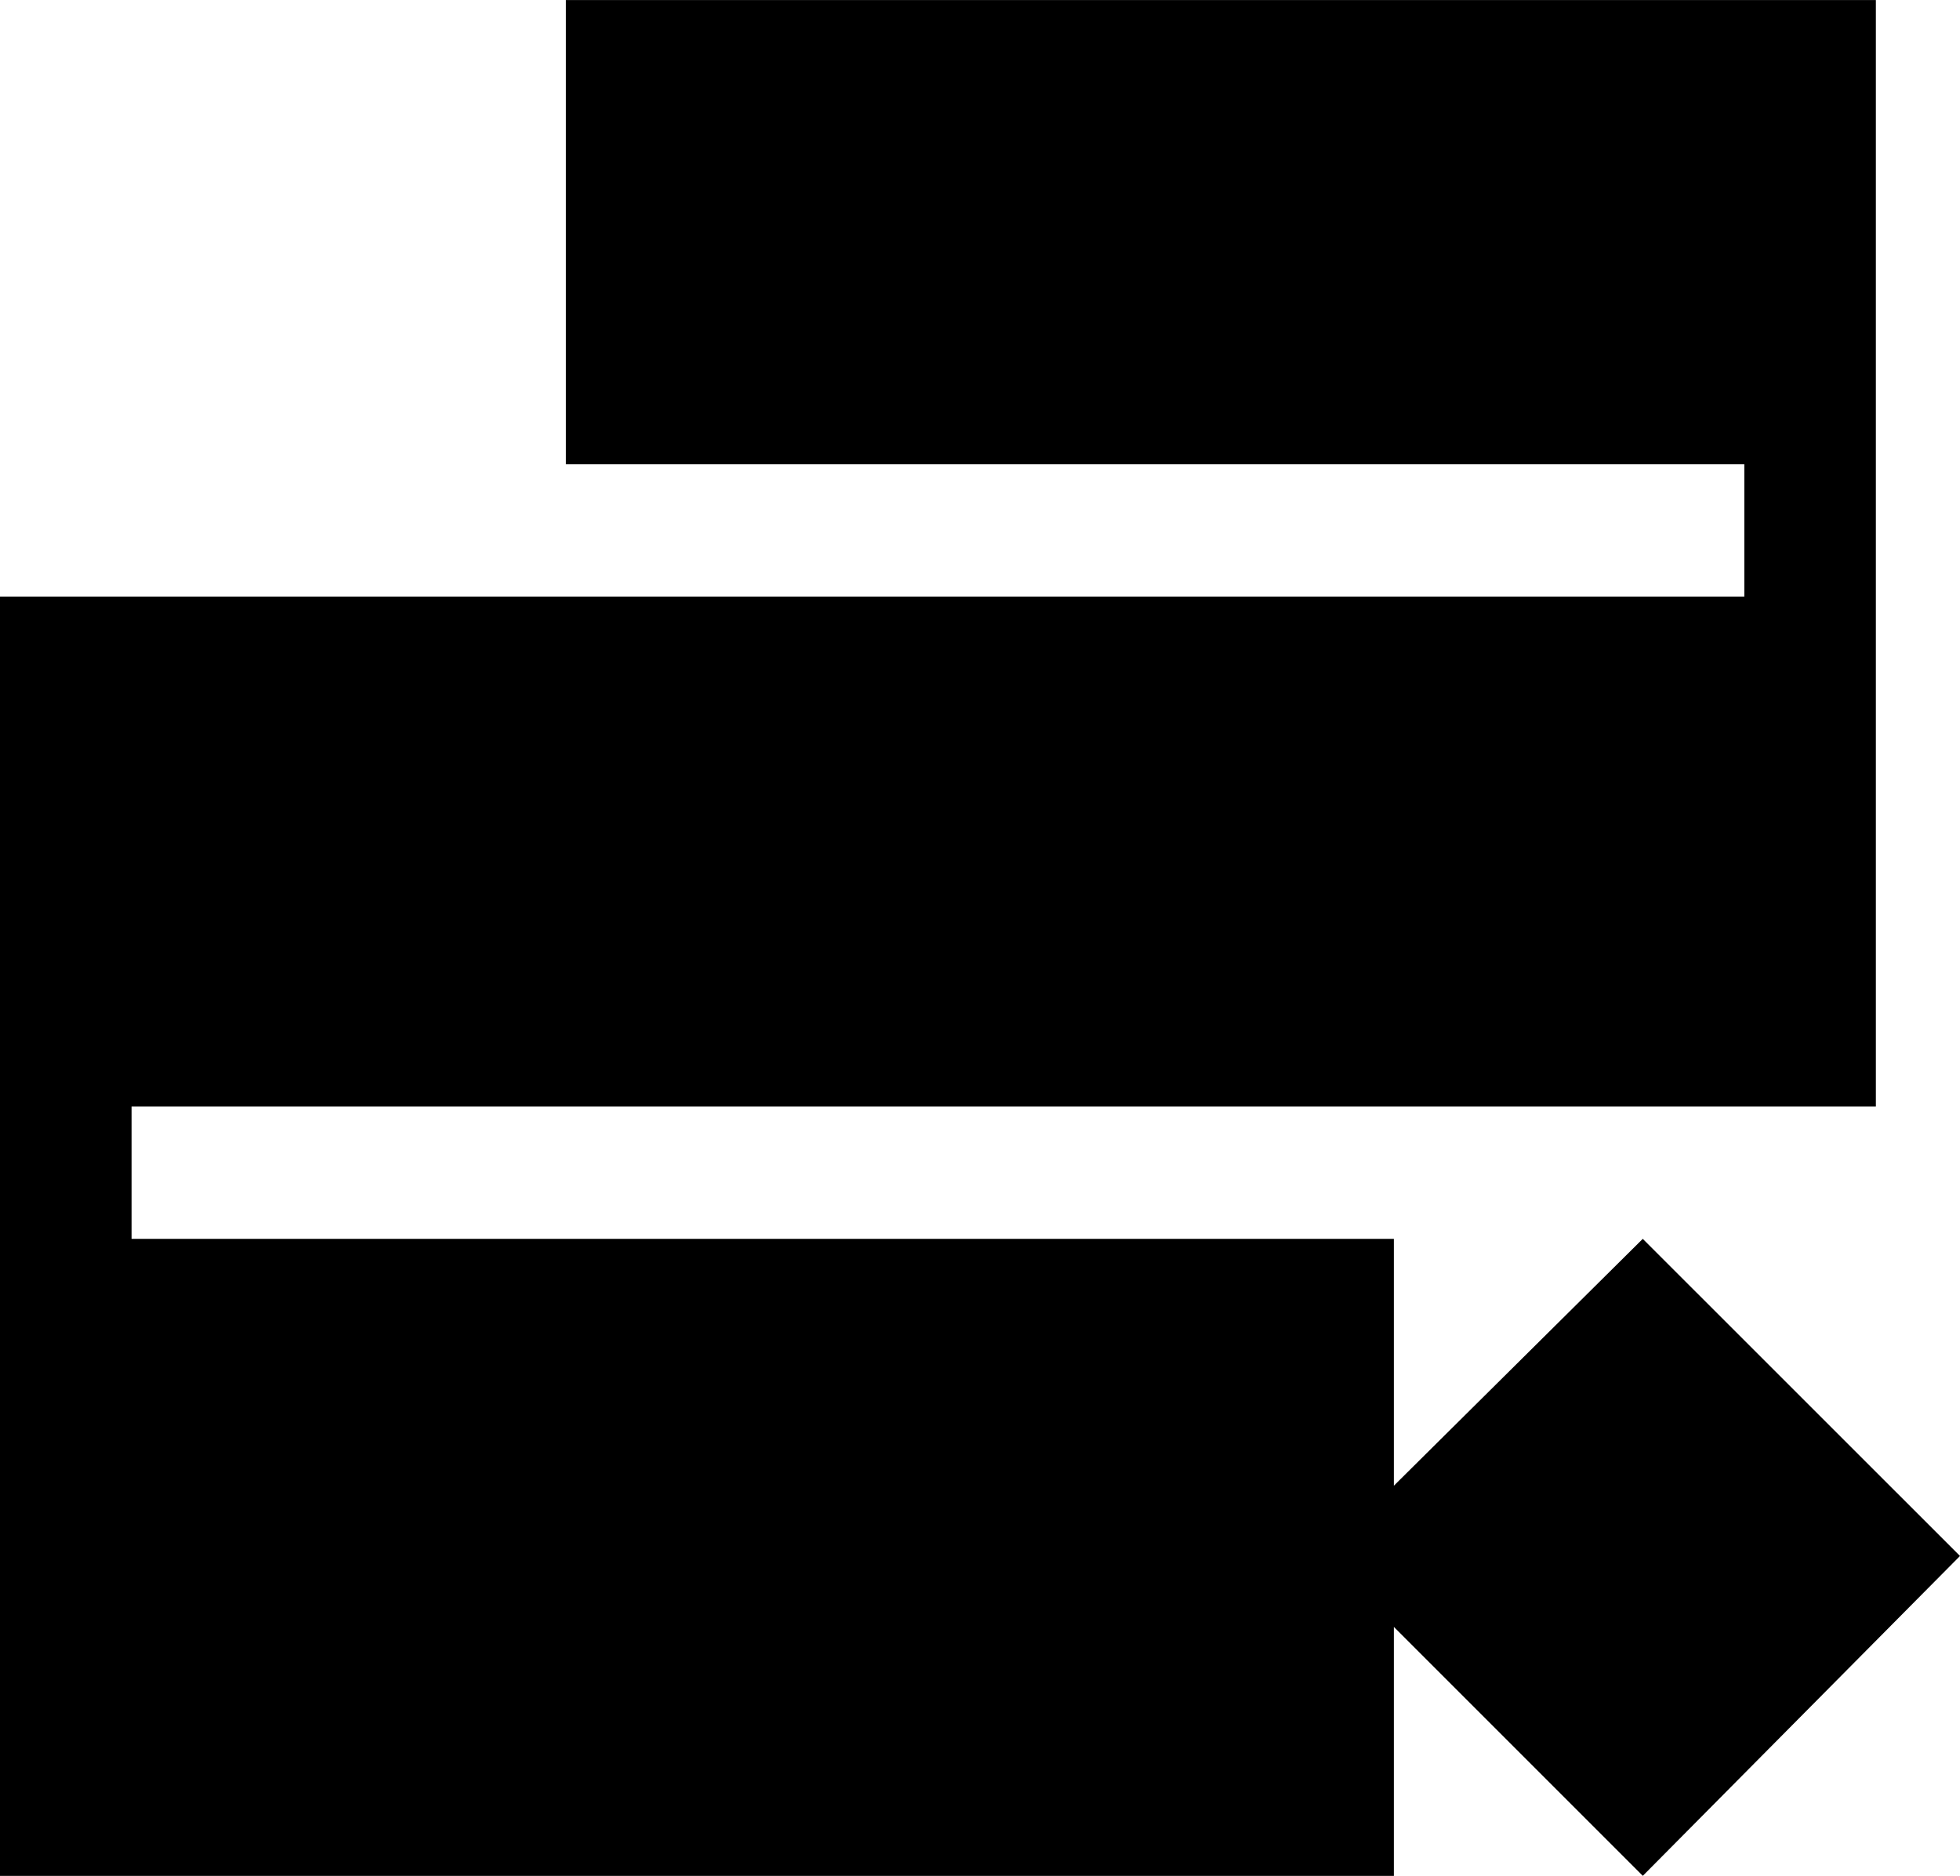
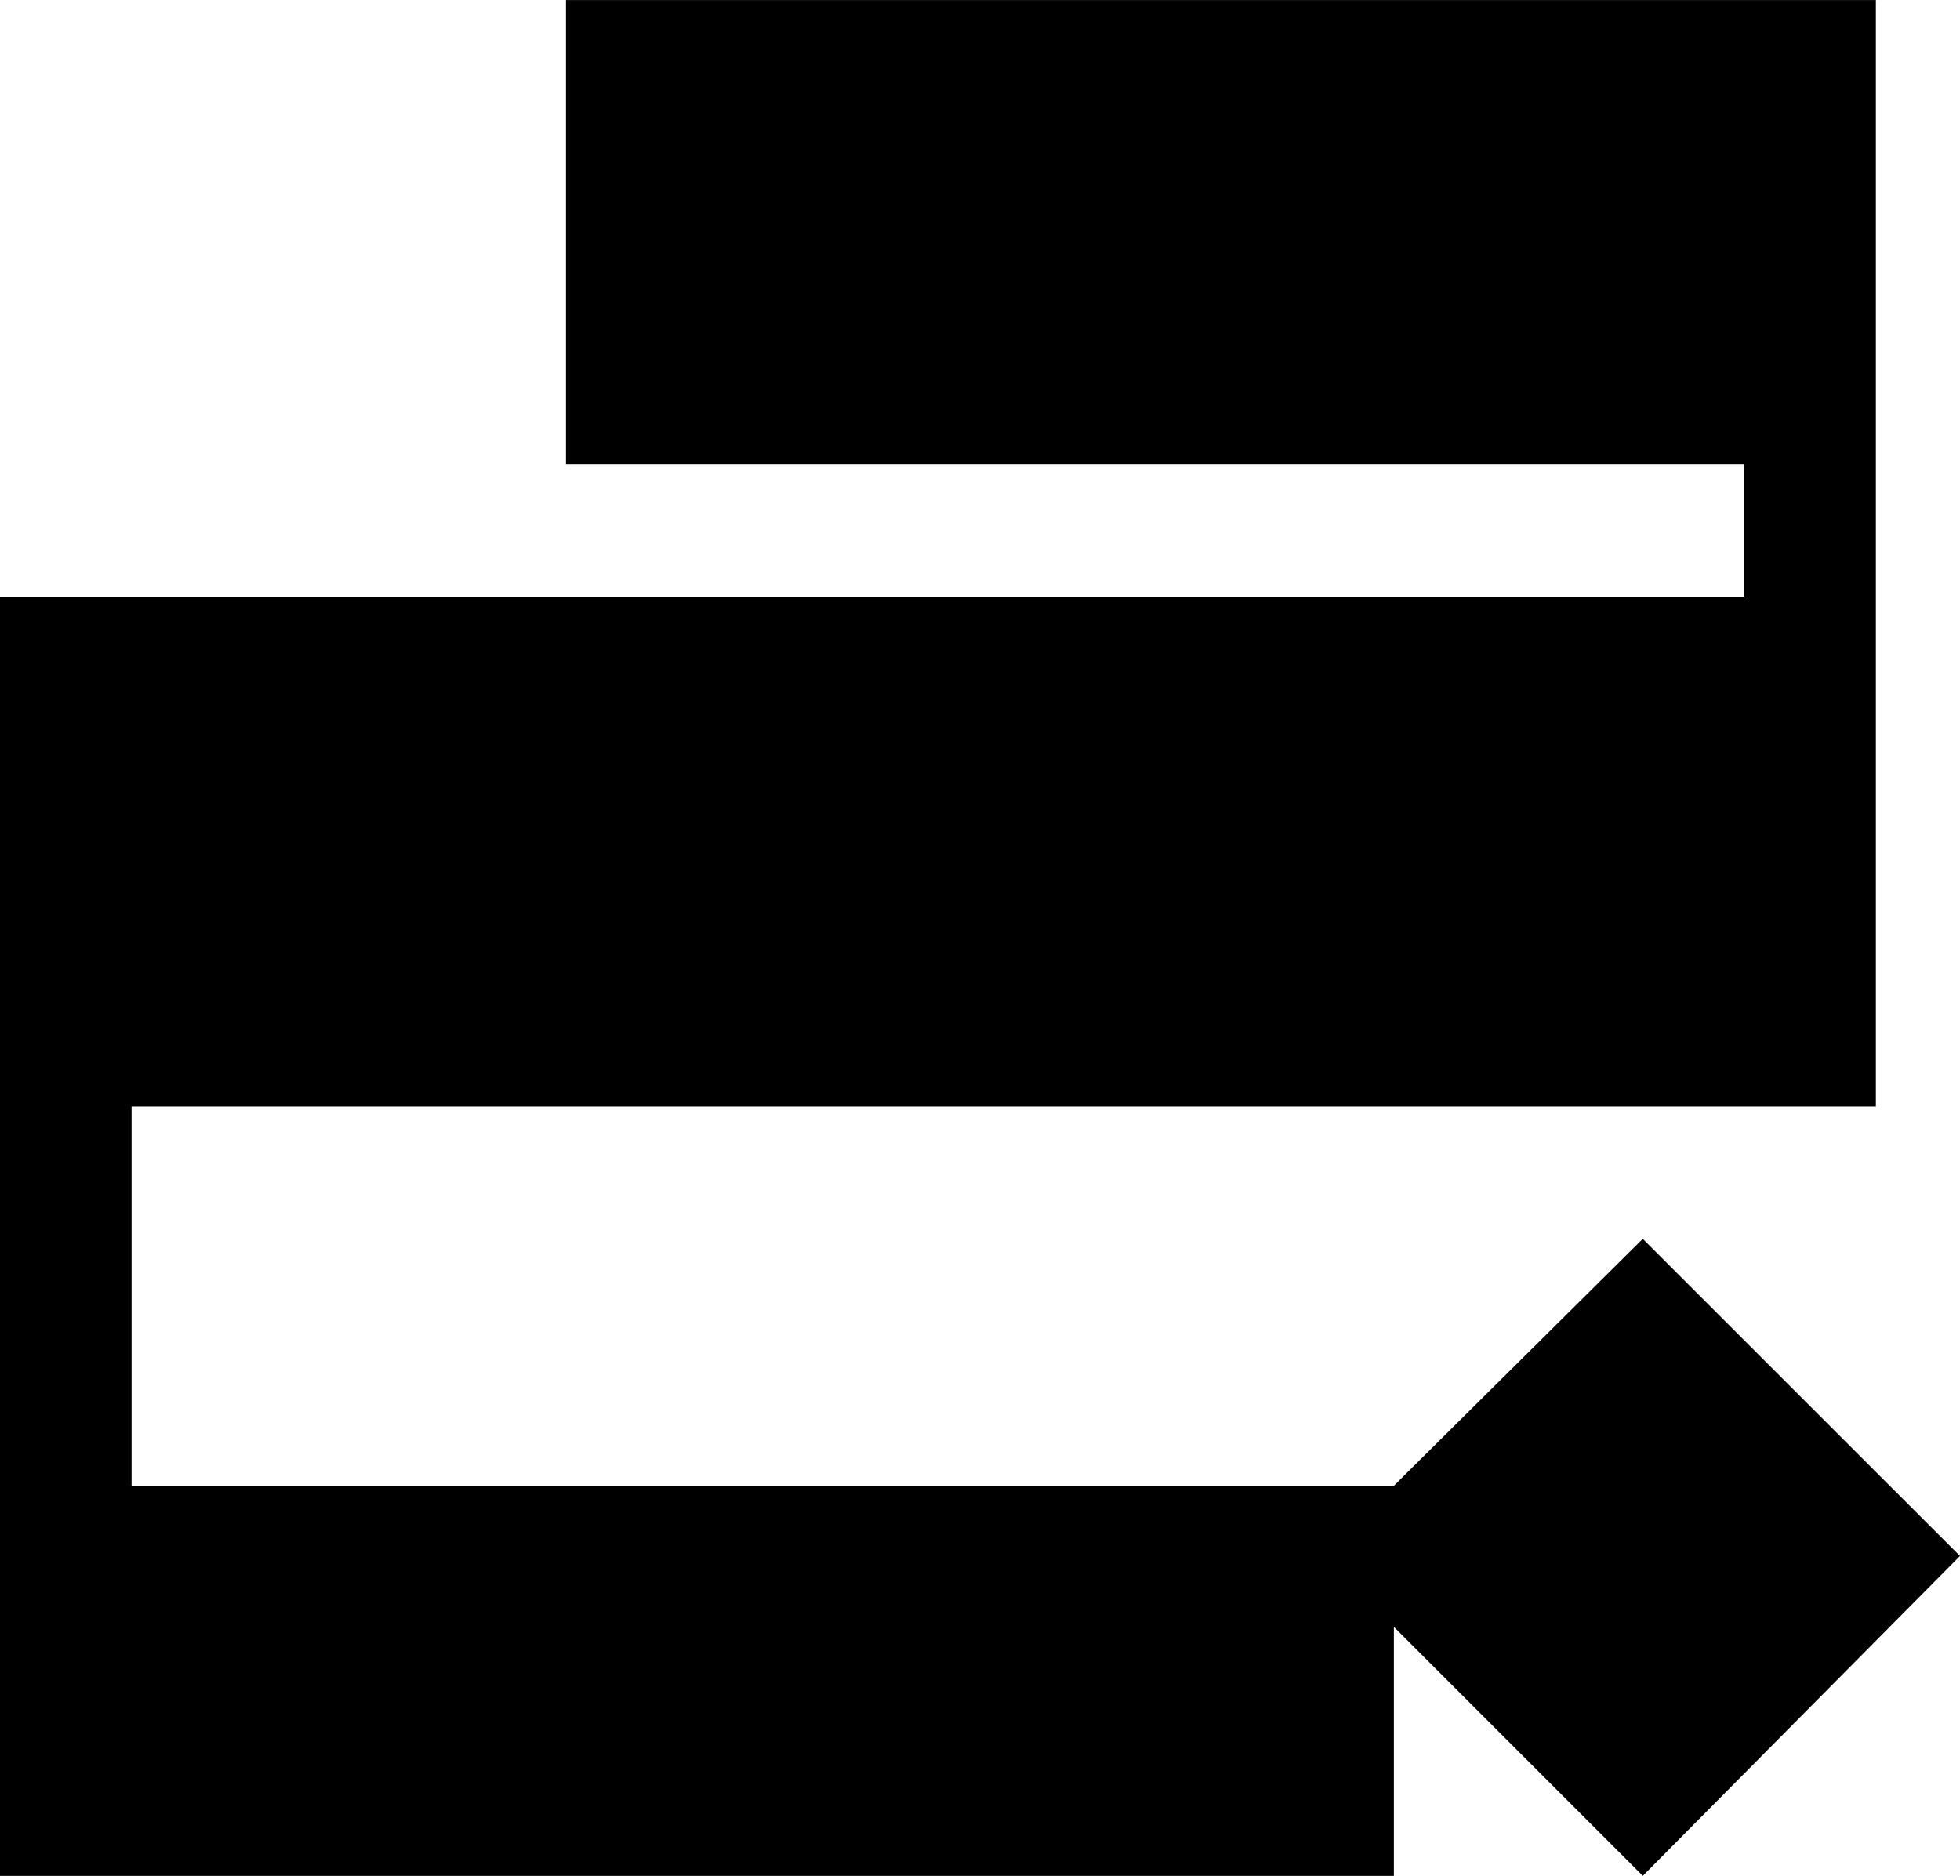
<svg xmlns="http://www.w3.org/2000/svg" width="94.154" height="90.118" viewBox="0 0 94.154 90.118">
-   <path id="Path_8426" data-name="Path 8426" d="M27.186,2.5v22.3H83.793v6.358H0V92.615H66.958V80.654L78.917,92.613,94.154,77.247,78.915,62.012,66.958,73.872V62.012H6.32V55.656H90.113V2.5Z" transform="translate(0 -2.497)" />
+   <path id="Path_8426" data-name="Path 8426" d="M27.186,2.5v22.3H83.793v6.358H0V92.615H66.958V80.654L78.917,92.613,94.154,77.247,78.915,62.012,66.958,73.872H6.32V55.656H90.113V2.5Z" transform="translate(0 -2.497)" />
</svg>